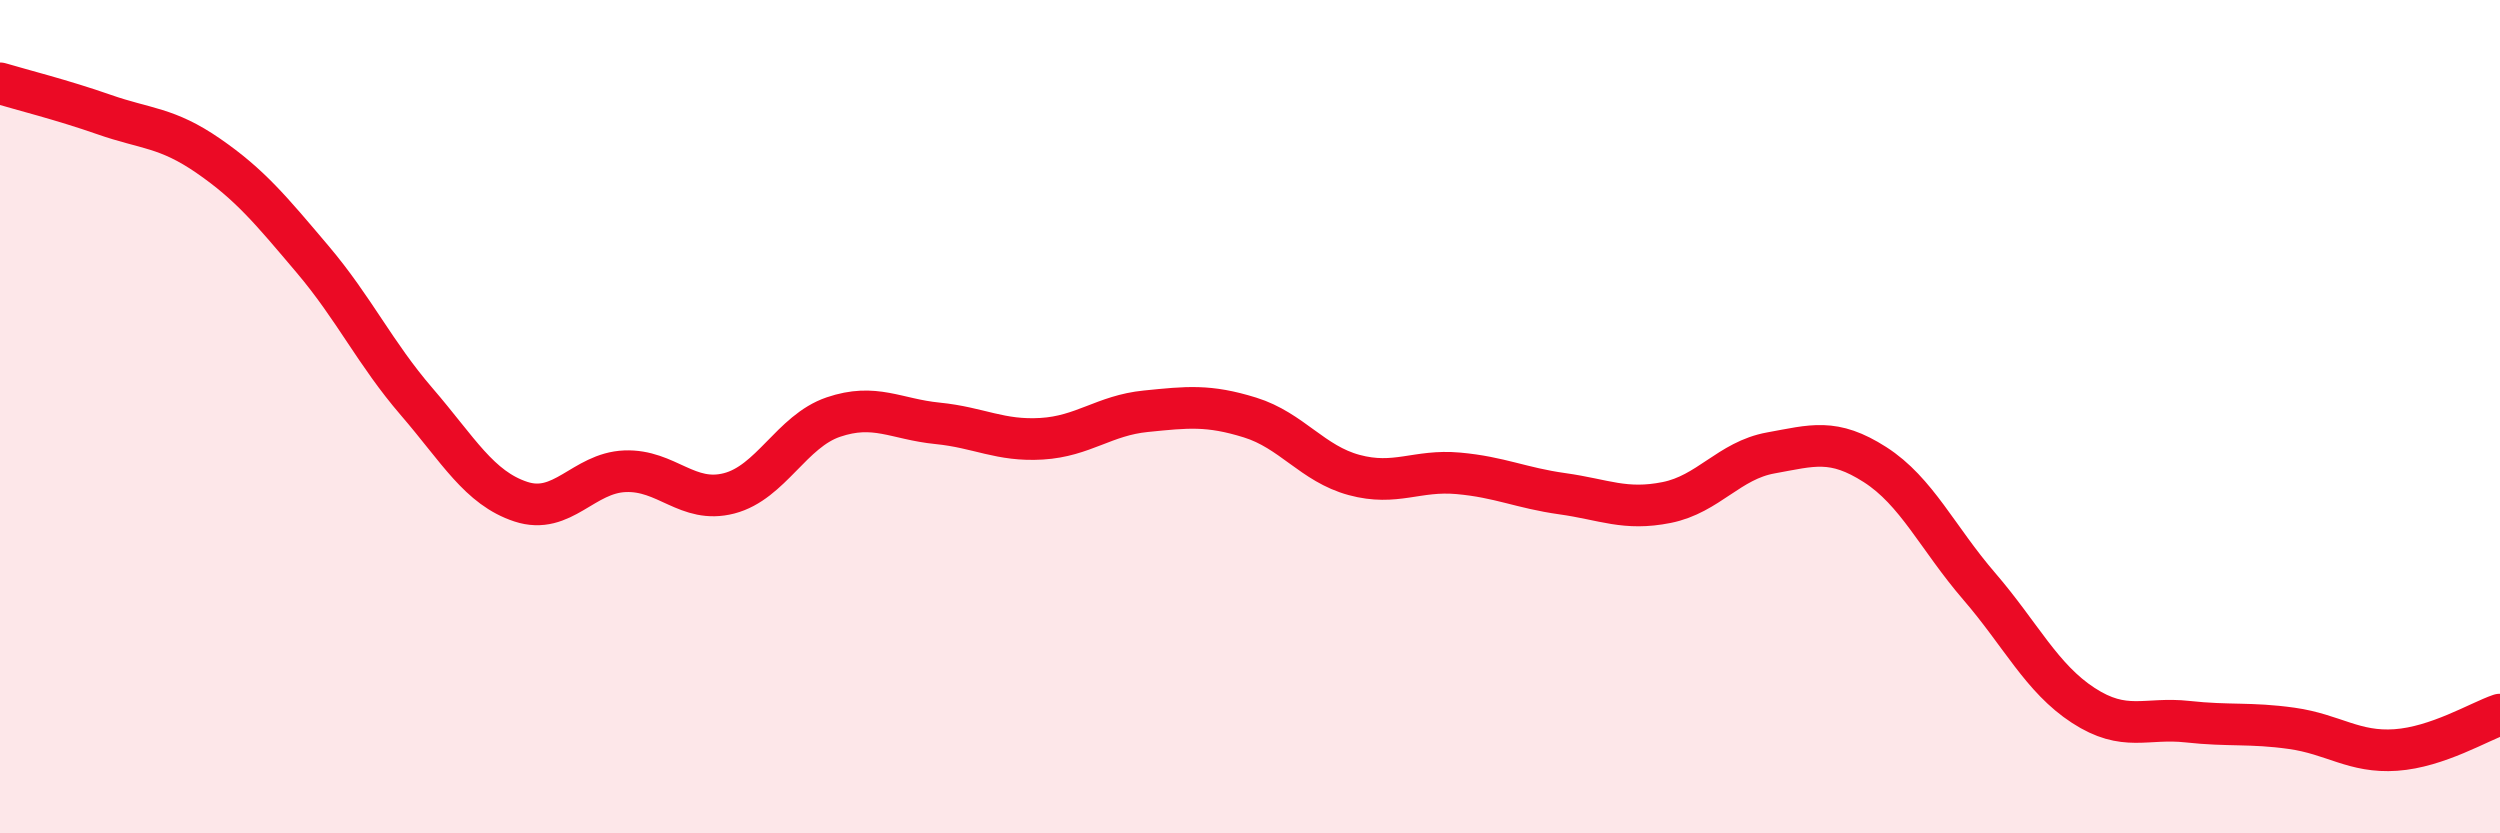
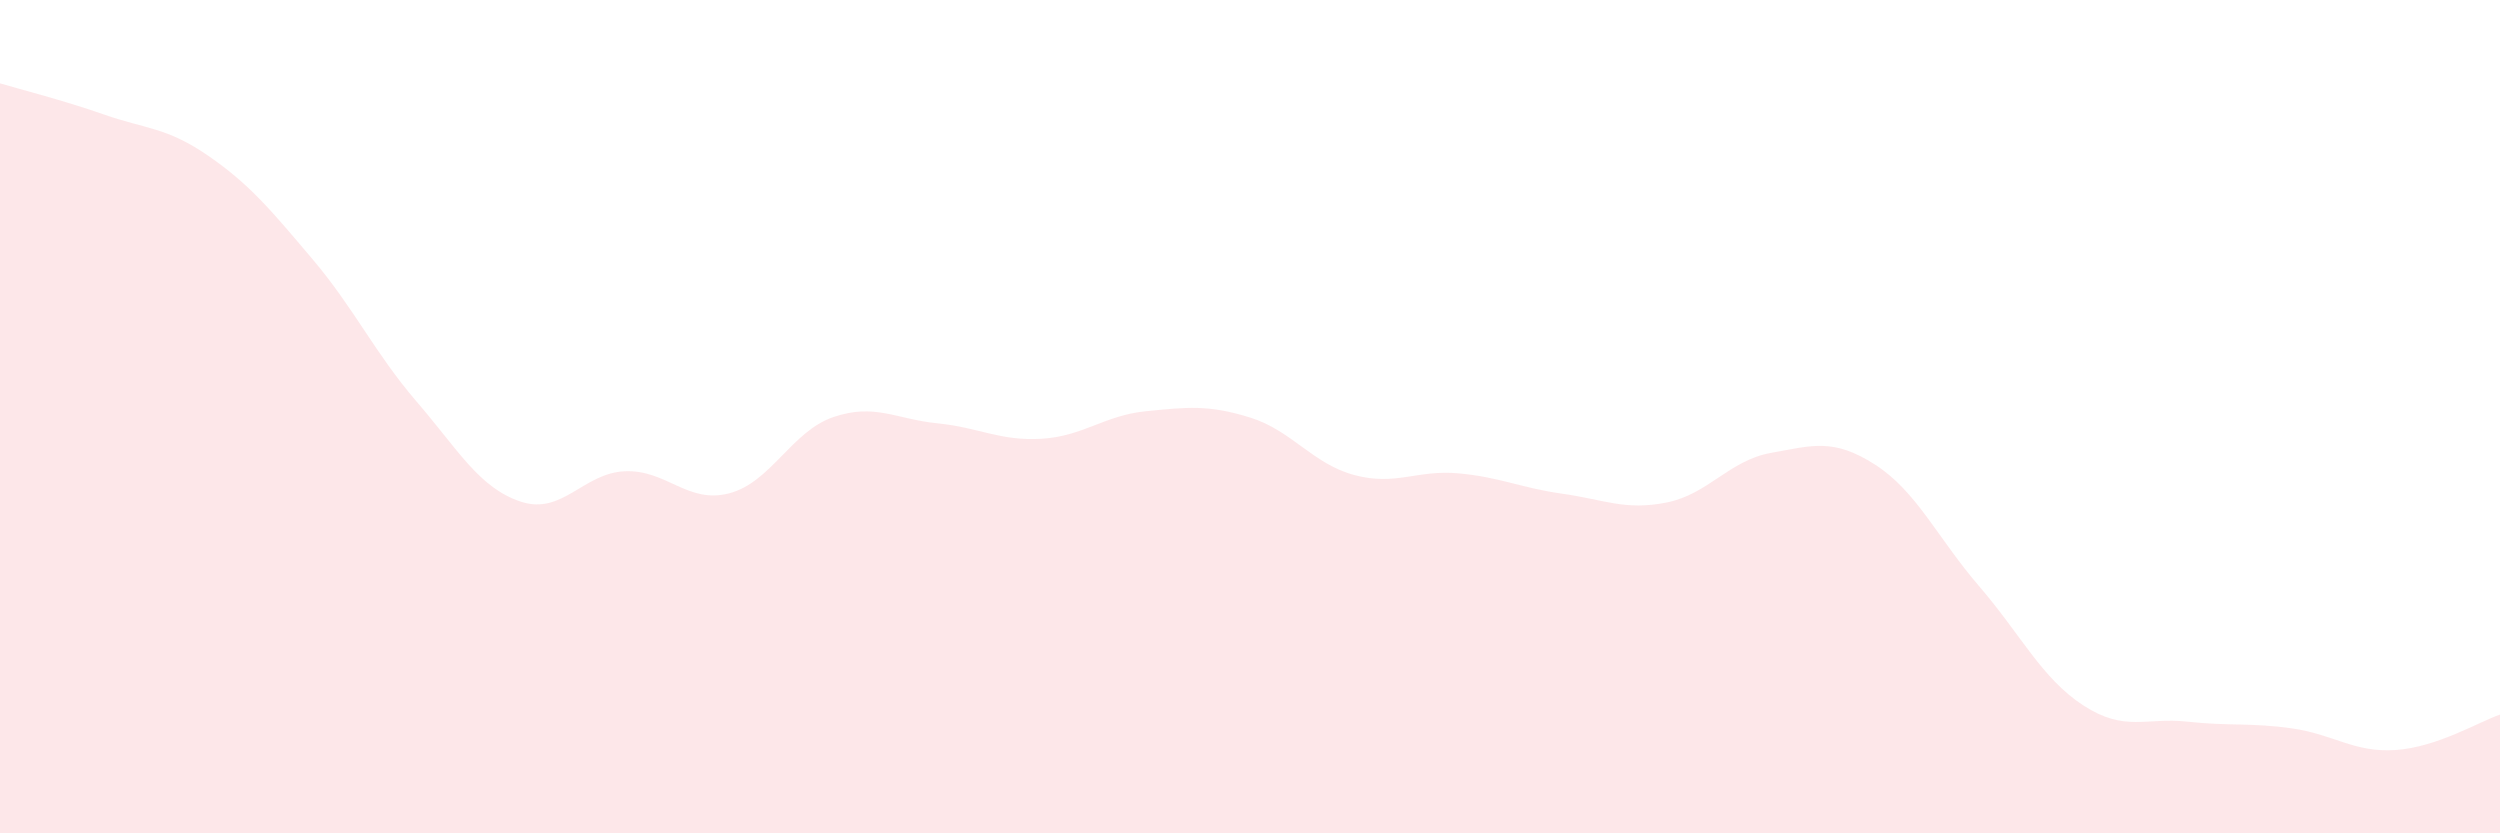
<svg xmlns="http://www.w3.org/2000/svg" width="60" height="20" viewBox="0 0 60 20">
  <path d="M 0,2 C 0.5,2.15 1.5,2.4 2.5,2.75 C 3.5,3.1 4,3.05 5,3.74 C 6,4.43 6.5,5.04 7.5,6.22 C 8.5,7.4 9,8.48 10,9.64 C 11,10.8 11.5,11.71 12.5,12.04 C 13.5,12.37 14,11.35 15,11.31 C 16,11.27 16.5,12.1 17.5,11.84 C 18.5,11.58 19,10.35 20,10.01 C 21,9.67 21.5,10.06 22.5,10.16 C 23.5,10.26 24,10.59 25,10.53 C 26,10.47 26.5,9.97 27.5,9.87 C 28.5,9.77 29,9.71 30,10.02 C 31,10.33 31.5,11.13 32.5,11.4 C 33.5,11.67 34,11.27 35,11.36 C 36,11.45 36.5,11.71 37.5,11.85 C 38.5,11.99 39,12.26 40,12.06 C 41,11.86 41.5,11.05 42.5,10.87 C 43.5,10.69 44,10.51 45,11.15 C 46,11.79 46.5,12.91 47.5,14.07 C 48.5,15.23 49,16.28 50,16.93 C 51,17.58 51.5,17.21 52.5,17.32 C 53.5,17.43 54,17.34 55,17.48 C 56,17.62 56.5,18.07 57.5,18 C 58.5,17.93 59.5,17.32 60,17.15L60 20L0 20Z" fill="#EB0A25" opacity="0.1" stroke-linecap="round" stroke-linejoin="round" />
-   <path d="M 0,2 C 0.5,2.15 1.5,2.4 2.5,2.75 C 3.5,3.1 4,3.05 5,3.74 C 6,4.43 6.5,5.04 7.5,6.22 C 8.5,7.4 9,8.48 10,9.64 C 11,10.8 11.5,11.71 12.5,12.04 C 13.5,12.37 14,11.35 15,11.31 C 16,11.27 16.5,12.1 17.5,11.84 C 18.5,11.58 19,10.35 20,10.01 C 21,9.67 21.5,10.06 22.5,10.16 C 23.5,10.26 24,10.59 25,10.53 C 26,10.47 26.5,9.97 27.5,9.87 C 28.5,9.77 29,9.71 30,10.02 C 31,10.33 31.5,11.13 32.5,11.4 C 33.5,11.67 34,11.27 35,11.36 C 36,11.45 36.5,11.71 37.5,11.85 C 38.5,11.99 39,12.26 40,12.06 C 41,11.86 41.5,11.05 42.5,10.87 C 43.5,10.69 44,10.51 45,11.15 C 46,11.79 46.5,12.91 47.5,14.07 C 48.5,15.23 49,16.28 50,16.93 C 51,17.58 51.5,17.21 52.5,17.32 C 53.5,17.43 54,17.34 55,17.48 C 56,17.62 56.5,18.07 57.5,18 C 58.5,17.93 59.5,17.32 60,17.15" stroke="#EB0A25" stroke-width="1" fill="none" stroke-linecap="round" stroke-linejoin="round" />
</svg>